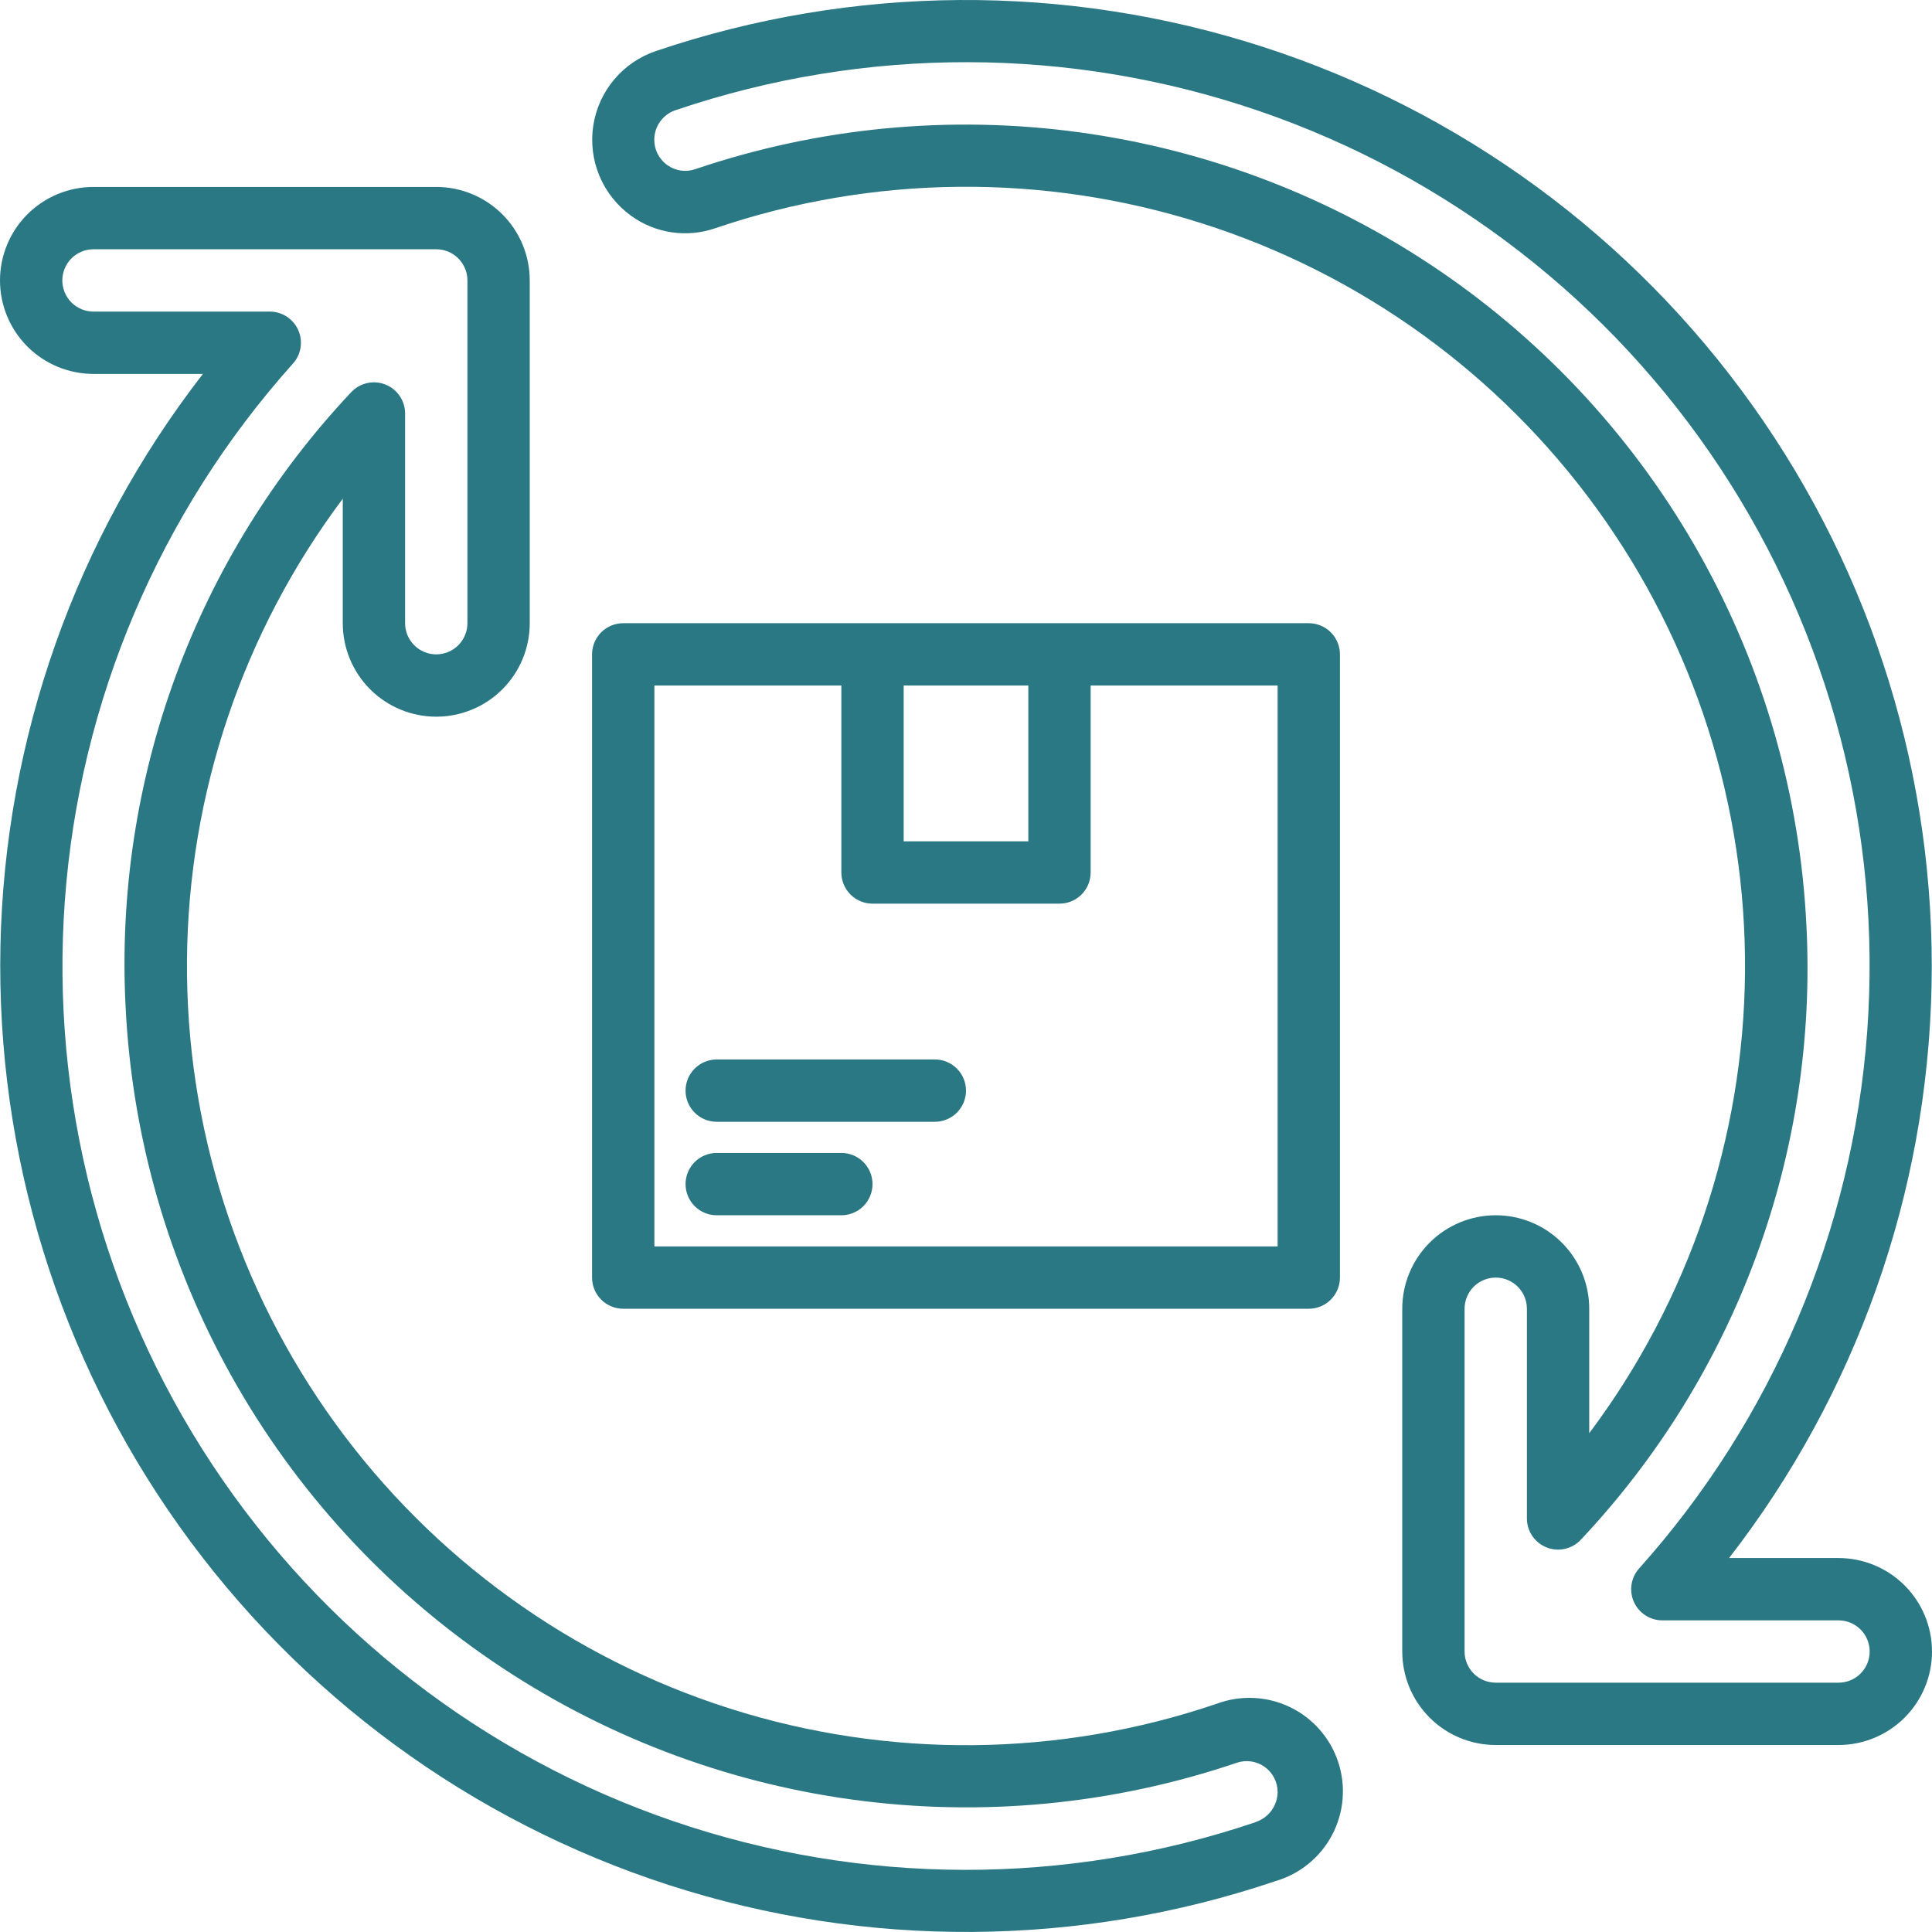
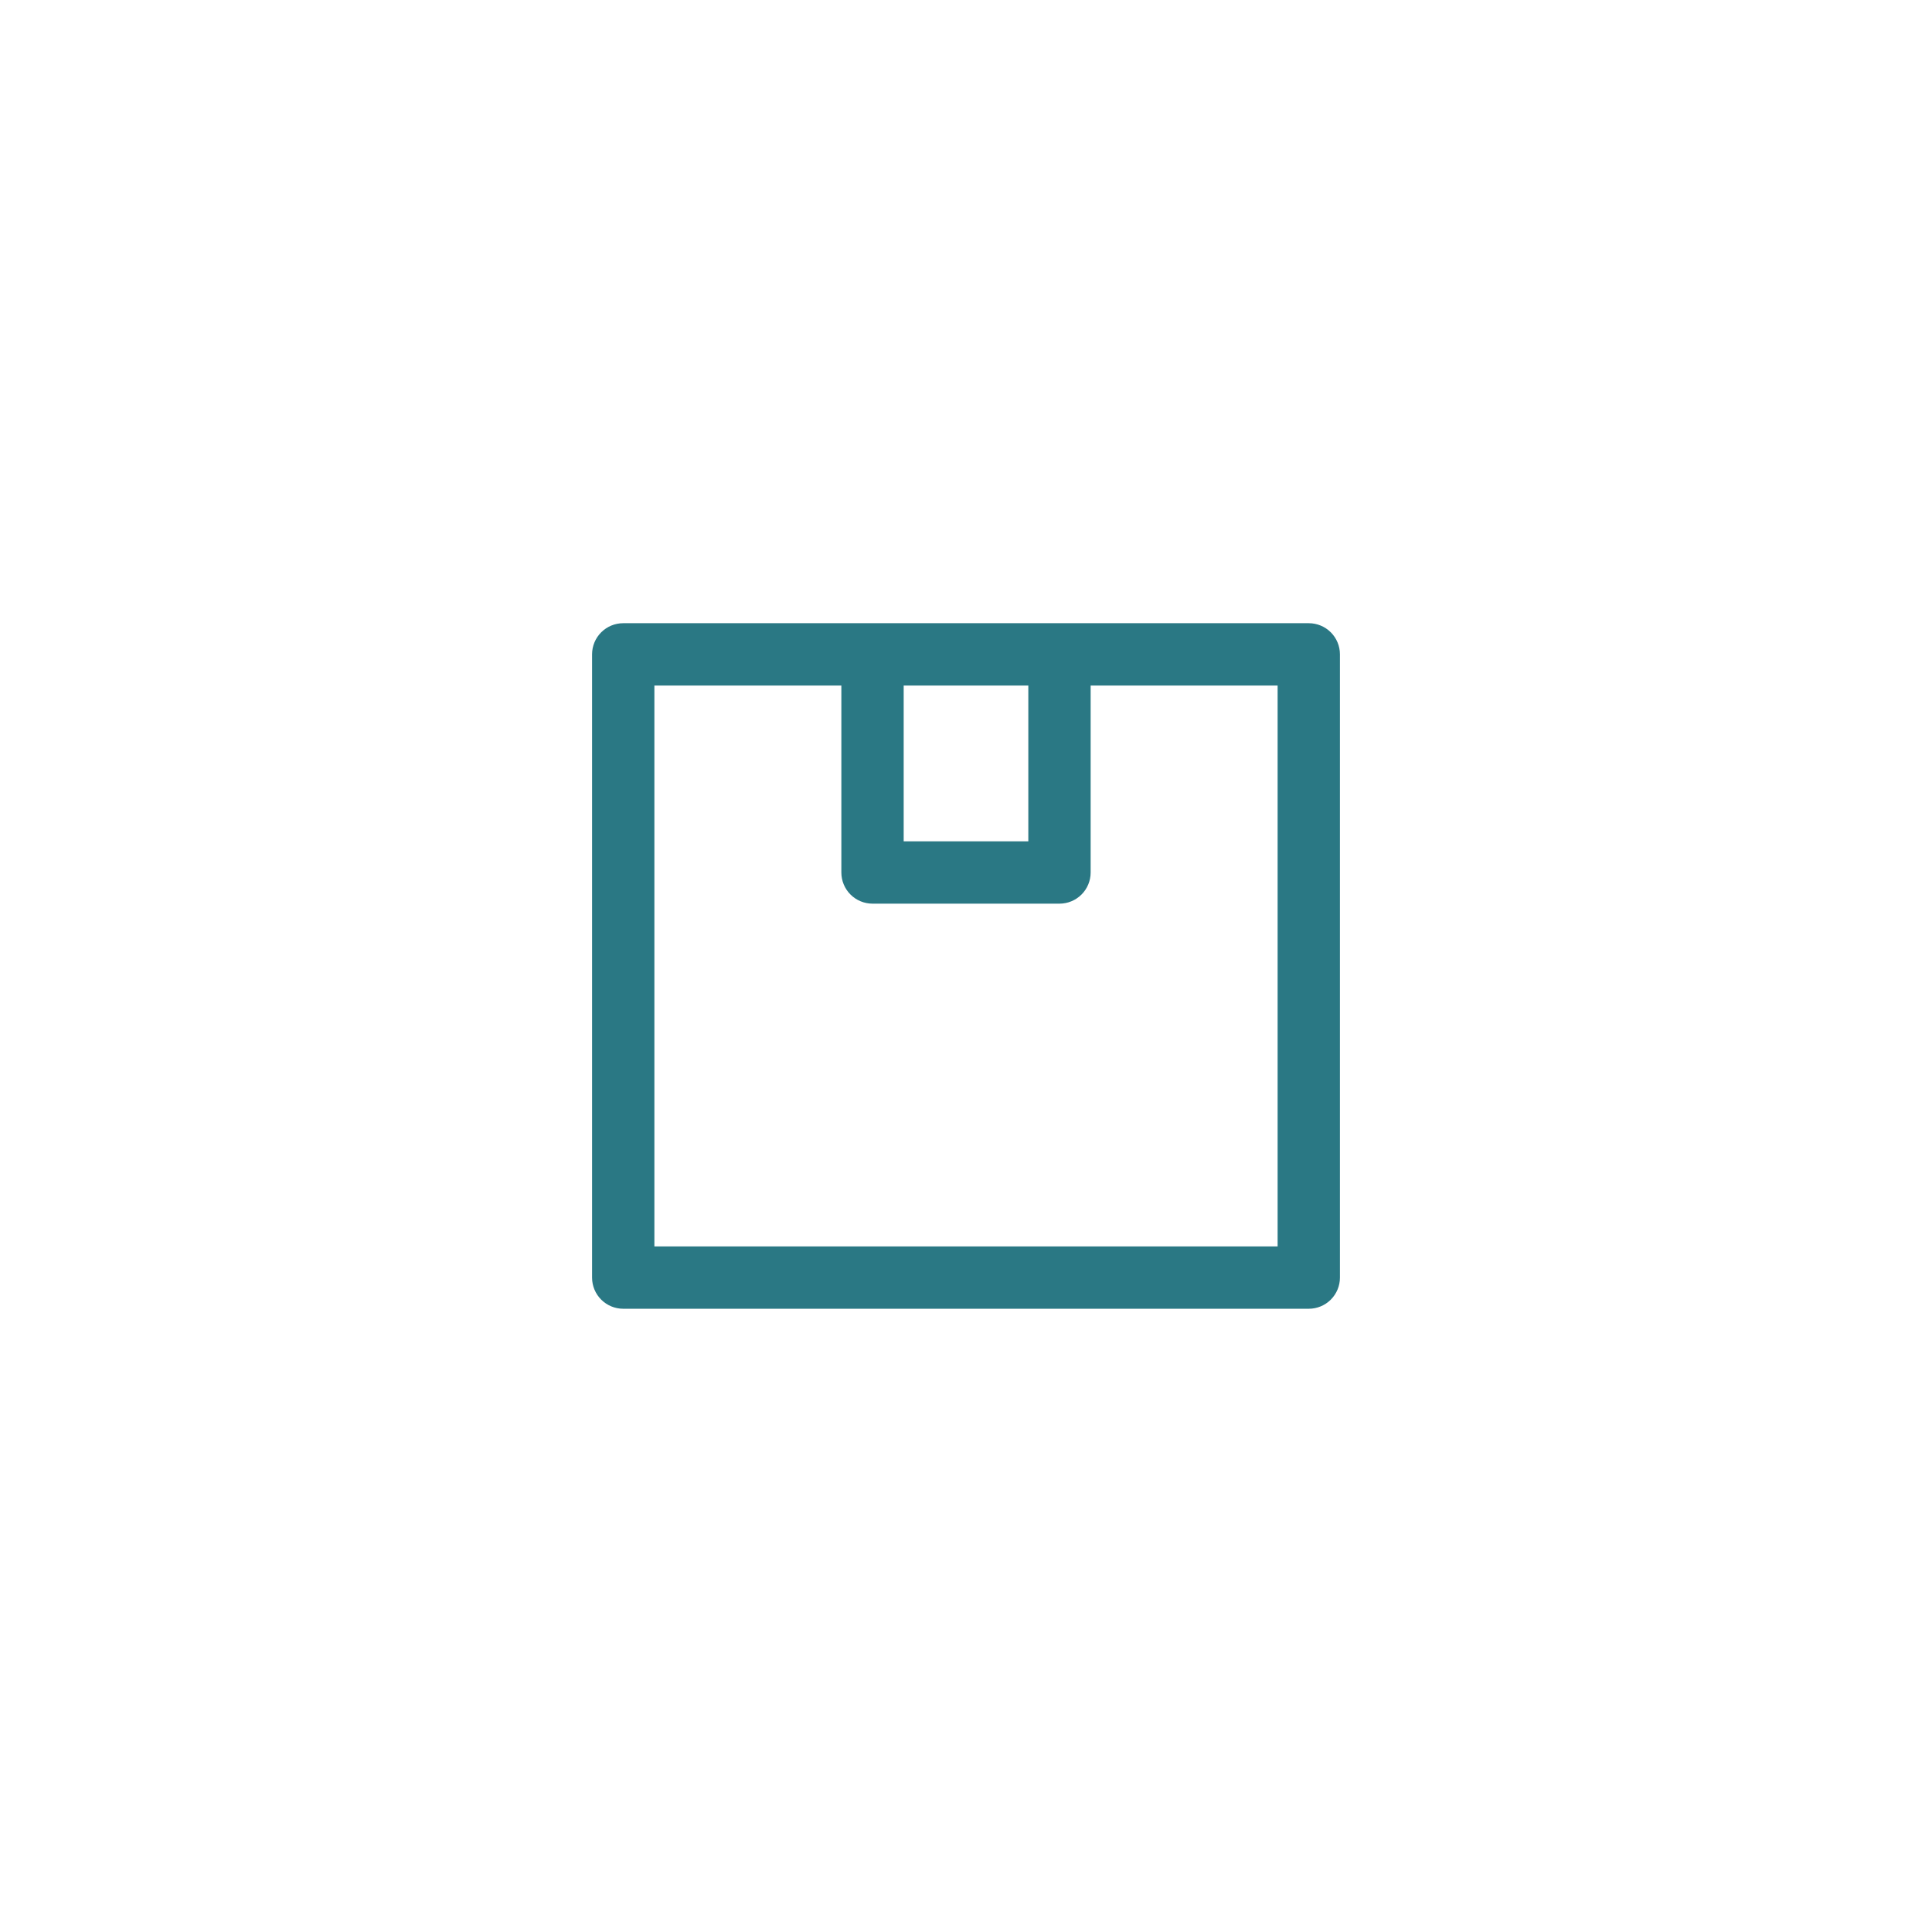
<svg xmlns="http://www.w3.org/2000/svg" width="496" height="496" viewBox="0 0 496 496" fill="none">
-   <path d="M312.368 437.402C271.915 451.154 228.121 451.589 187.403 438.643C146.685 425.698 111.182 400.053 86.097 365.465C61.012 330.878 47.663 289.166 48.005 246.441C48.348 203.716 62.364 162.223 88 128.042V159.994C88 166.359 90.529 172.464 95.029 176.965C99.53 181.466 105.635 183.994 112 183.994C118.365 183.994 124.47 181.466 128.971 176.965C133.471 172.464 136 166.359 136 159.994V71.994C136 65.629 133.471 59.525 128.971 55.024C124.47 50.523 118.365 47.994 112 47.994H24C17.635 47.994 11.53 50.523 7.029 55.024C2.529 59.525 0 65.629 0 71.994C0 78.359 2.529 84.464 7.029 88.965C11.53 93.466 17.635 95.994 24 95.994H52.096C19.436 138.102 1.208 189.611 0.112 242.889C-0.984 296.168 15.111 348.382 46.013 391.798C76.914 435.213 120.978 467.52 171.677 483.933C222.376 500.346 277.014 499.991 327.496 482.922C330.592 482.017 333.474 480.498 335.969 478.454C338.465 476.411 340.523 473.885 342.02 471.028C343.518 468.171 344.424 465.042 344.685 461.827C344.946 458.612 344.556 455.378 343.539 452.317C342.522 449.256 340.898 446.431 338.765 444.012C336.631 441.593 334.032 439.629 331.122 438.236C328.213 436.844 325.053 436.053 321.83 435.91C318.608 435.766 315.39 436.274 312.368 437.402ZM322.352 467.802C273.813 484.231 221.2 484.124 172.729 467.497C124.257 450.871 82.656 418.661 54.421 375.898C26.186 333.134 12.907 282.224 16.658 231.118C20.408 180.012 40.977 131.586 75.152 93.402C76.205 92.254 76.9 90.824 77.152 89.287C77.404 87.749 77.201 86.172 76.569 84.748C75.937 83.324 74.903 82.116 73.594 81.272C72.285 80.427 70.758 79.983 69.2 79.994H24C21.878 79.994 19.843 79.151 18.343 77.651C16.843 76.151 16 74.116 16 71.994C16 69.873 16.843 67.838 18.343 66.337C19.843 64.837 21.878 63.994 24 63.994H112C114.122 63.994 116.157 64.837 117.657 66.337C119.157 67.838 120 69.873 120 71.994V159.994C120 162.116 119.157 164.151 117.657 165.651C116.157 167.151 114.122 167.994 112 167.994C109.878 167.994 107.843 167.151 106.343 165.651C104.843 164.151 104 162.116 104 159.994V106.154C103.999 104.551 103.517 102.985 102.615 101.659C101.713 100.333 100.434 99.309 98.943 98.719C97.452 98.129 95.818 98.001 94.254 98.351C92.689 98.701 91.266 99.513 90.168 100.682C70.393 121.683 55.066 146.464 45.11 173.537C35.154 200.611 30.774 229.417 32.232 258.226C33.835 291.654 43.178 324.252 59.526 353.453C75.874 382.654 98.78 407.66 126.439 426.5C154.098 445.34 185.753 457.5 218.912 462.021C252.071 466.542 285.827 463.302 317.52 452.554C318.716 452.148 319.992 452.033 321.242 452.219C322.491 452.405 323.678 452.888 324.704 453.626C325.729 454.364 326.563 455.337 327.137 456.462C327.71 457.588 328.006 458.835 328 460.098C327.978 461.807 327.422 463.466 326.409 464.842C325.396 466.218 323.977 467.242 322.352 467.77V467.802ZM472 399.994H443.904C476.564 357.886 494.792 306.378 495.888 253.099C496.984 199.821 480.889 147.606 449.987 104.191C419.086 60.776 375.022 28.468 324.323 12.056C273.624 -4.357 218.986 -4.003 168.504 13.066C164.301 14.462 160.564 16.991 157.707 20.376C154.85 23.76 152.983 27.868 152.312 32.245C151.641 36.623 152.192 41.102 153.904 45.187C155.616 49.271 158.424 52.804 162.016 55.394C165.094 57.626 168.664 59.081 172.424 59.639C176.185 60.196 180.024 59.837 183.616 58.594C224.069 44.84 267.864 44.402 308.583 57.345C349.303 70.288 384.808 95.932 409.895 130.519C434.982 165.106 448.333 206.818 447.992 249.544C447.651 292.27 433.636 333.764 408 367.946V335.994C408 329.629 405.471 323.525 400.971 319.024C396.47 314.523 390.365 311.994 384 311.994C377.635 311.994 371.53 314.523 367.029 319.024C362.529 323.525 360 329.629 360 335.994V423.994C360 430.359 362.529 436.464 367.029 440.965C371.53 445.466 377.635 447.994 384 447.994H472C478.365 447.994 484.47 445.466 488.971 440.965C493.471 436.464 496 430.359 496 423.994C496 417.629 493.471 411.525 488.971 407.024C484.47 402.523 478.365 399.994 472 399.994ZM472 431.994H384C381.878 431.994 379.843 431.151 378.343 429.651C376.843 428.151 376 426.116 376 423.994V335.994C376 333.873 376.843 331.838 378.343 330.337C379.843 328.837 381.878 327.994 384 327.994C386.122 327.994 388.157 328.837 389.657 330.337C391.157 331.838 392 333.873 392 335.994V389.834C392.001 391.438 392.483 393.004 393.385 394.329C394.287 395.655 395.566 396.679 397.057 397.269C398.548 397.859 400.182 397.987 401.746 397.637C403.311 397.287 404.734 396.475 405.832 395.306C425.606 374.307 440.932 349.527 450.888 322.455C460.844 295.383 465.225 266.578 463.768 237.77C462.166 204.342 452.824 171.743 436.476 142.541C420.129 113.339 397.223 88.332 369.564 69.491C341.905 50.65 310.249 38.49 277.09 33.968C243.93 29.446 210.174 32.687 178.48 43.434C177.291 43.846 176.021 43.965 174.776 43.783C173.531 43.6 172.349 43.121 171.328 42.386C170.111 41.519 169.162 40.327 168.588 38.948C168.013 37.568 167.837 36.055 168.078 34.58C168.32 33.105 168.969 31.728 169.954 30.603C170.938 29.479 172.218 28.653 173.648 28.218C222.188 11.782 274.805 11.884 323.281 28.508C371.756 45.133 413.362 77.344 441.598 120.11C469.835 162.876 483.113 213.79 479.359 264.9C475.605 316.009 455.03 364.437 420.848 402.618C419.805 403.767 419.119 405.195 418.873 406.727C418.628 408.259 418.833 409.829 419.463 411.247C420.094 412.664 421.124 413.868 422.426 414.711C423.729 415.554 425.248 416 426.8 415.994H472C474.122 415.994 476.157 416.837 477.657 418.337C479.157 419.838 480 421.873 480 423.994C480 426.116 479.157 428.151 477.657 429.651C476.157 431.151 474.122 431.994 472 431.994Z" fill="#2A7884" />
-   <path d="M336 159.994H160C157.878 159.994 155.843 160.837 154.343 162.337C152.843 163.838 152 165.872 152 167.994V327.994C152 330.116 152.843 332.151 154.343 333.651C155.843 335.151 157.878 335.994 160 335.994H336C338.122 335.994 340.157 335.151 341.657 333.651C343.157 332.151 344 330.116 344 327.994V167.994C344 165.872 343.157 163.838 341.657 162.337C340.157 160.837 338.122 159.994 336 159.994ZM264 175.994V215.994H232V175.994H264ZM328 319.994H168V175.994H216V223.994C216 226.116 216.843 228.151 218.343 229.651C219.843 231.151 221.878 231.994 224 231.994H272C274.122 231.994 276.157 231.151 277.657 229.651C279.157 228.151 280 226.116 280 223.994V175.994H328V319.994Z" fill="#2A7884" />
-   <path d="M240 271.994H184C181.878 271.994 179.843 272.837 178.343 274.337C176.843 275.838 176 277.872 176 279.994C176 282.116 176.843 284.151 178.343 285.651C179.843 287.151 181.878 287.994 184 287.994H240C242.122 287.994 244.157 287.151 245.657 285.651C247.157 284.151 248 282.116 248 279.994C248 277.872 247.157 275.838 245.657 274.337C244.157 272.837 242.122 271.994 240 271.994ZM216 295.994H184C181.878 295.994 179.843 296.837 178.343 298.337C176.843 299.838 176 301.872 176 303.994C176 306.116 176.843 308.151 178.343 309.651C179.843 311.151 181.878 311.994 184 311.994H216C218.122 311.994 220.157 311.151 221.657 309.651C223.157 308.151 224 306.116 224 303.994C224 301.872 223.157 299.838 221.657 298.337C220.157 296.837 218.122 295.994 216 295.994Z" fill="#2A7884" />
+   <path d="M336 159.994H160C157.878 159.994 155.843 160.837 154.343 162.337C152.843 163.838 152 165.872 152 167.994V327.994C152 330.116 152.843 332.151 154.343 333.651C155.843 335.151 157.878 335.994 160 335.994H336C338.122 335.994 340.157 335.151 341.657 333.651C343.157 332.151 344 330.116 344 327.994V167.994C344 165.872 343.157 163.838 341.657 162.337C340.157 160.837 338.122 159.994 336 159.994ZM264 175.994V215.994H232V175.994H264ZM328 319.994H168V175.994H216V223.994C216 226.116 216.843 228.151 218.343 229.651C219.843 231.151 221.878 231.994 224 231.994H272C274.122 231.994 276.157 231.151 277.657 229.651C279.157 228.151 280 226.116 280 223.994V175.994H328Z" fill="#2A7884" />
</svg>